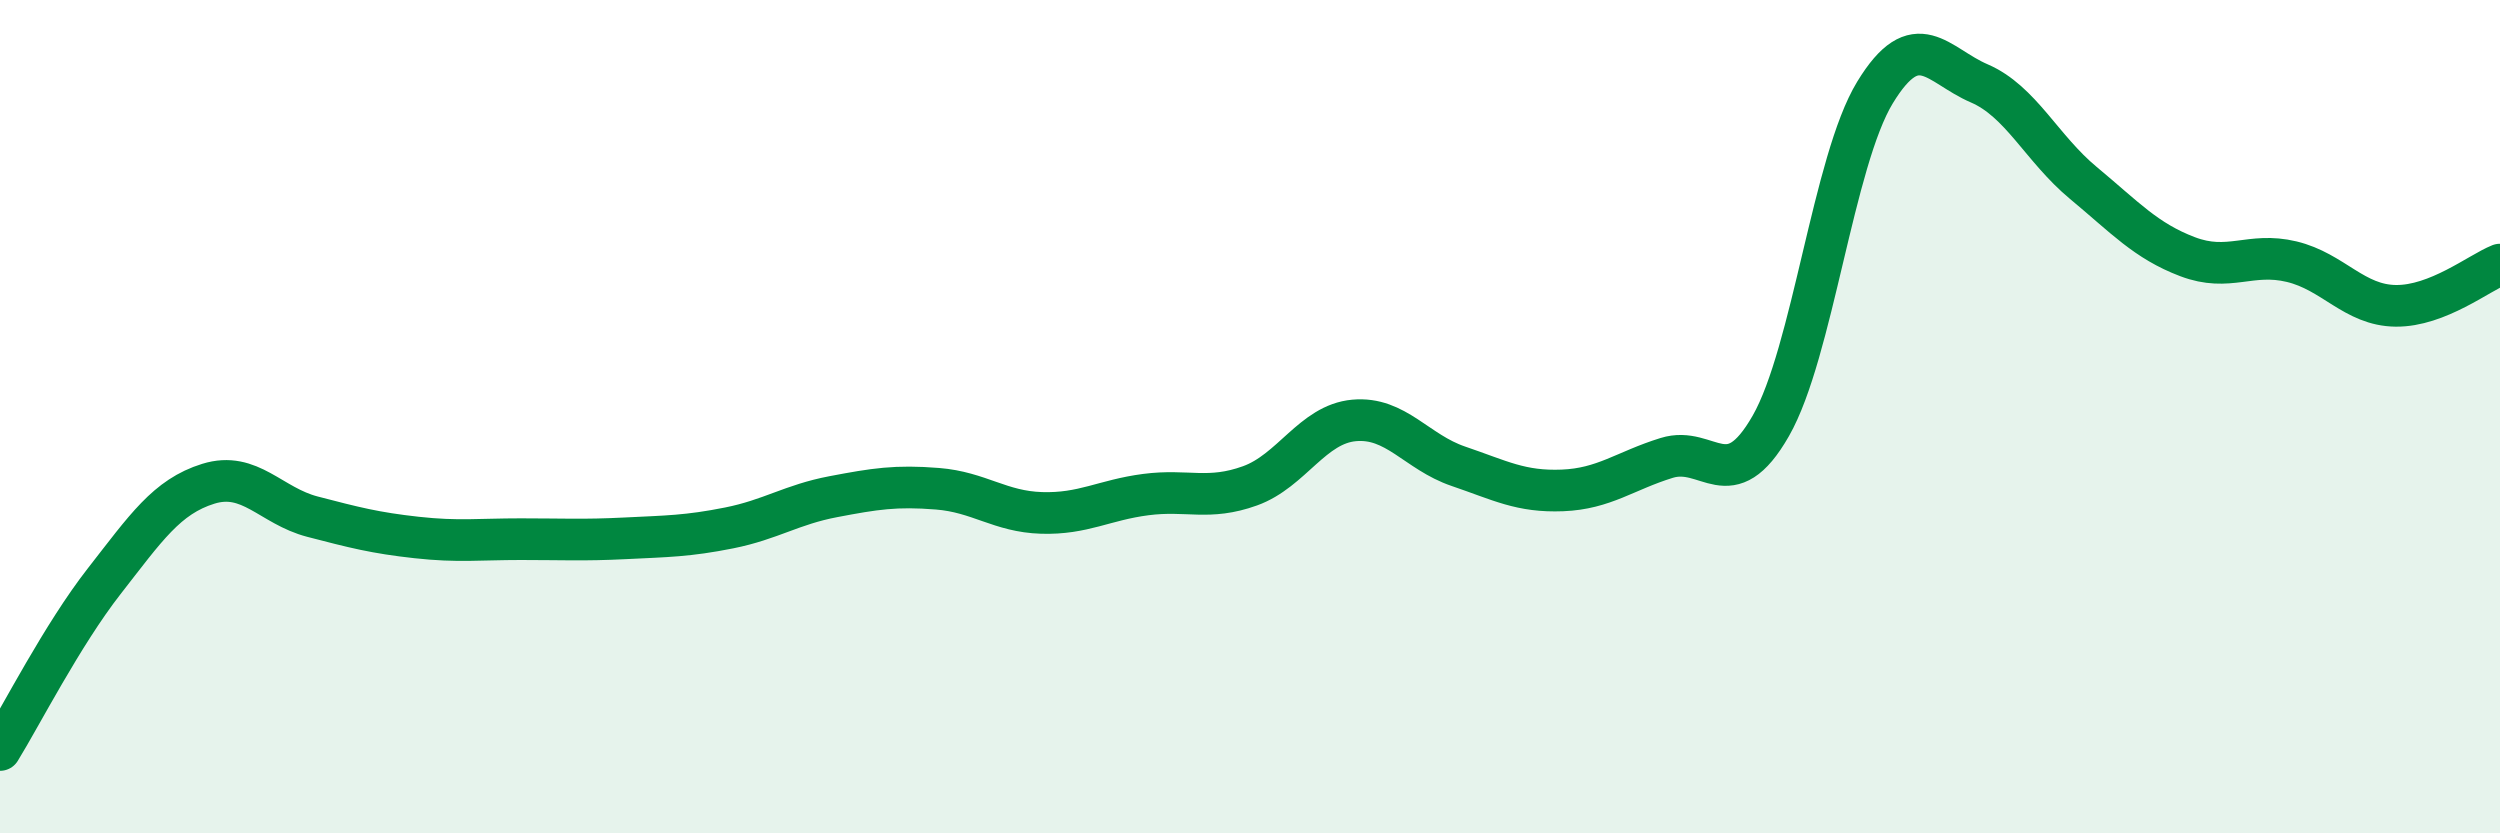
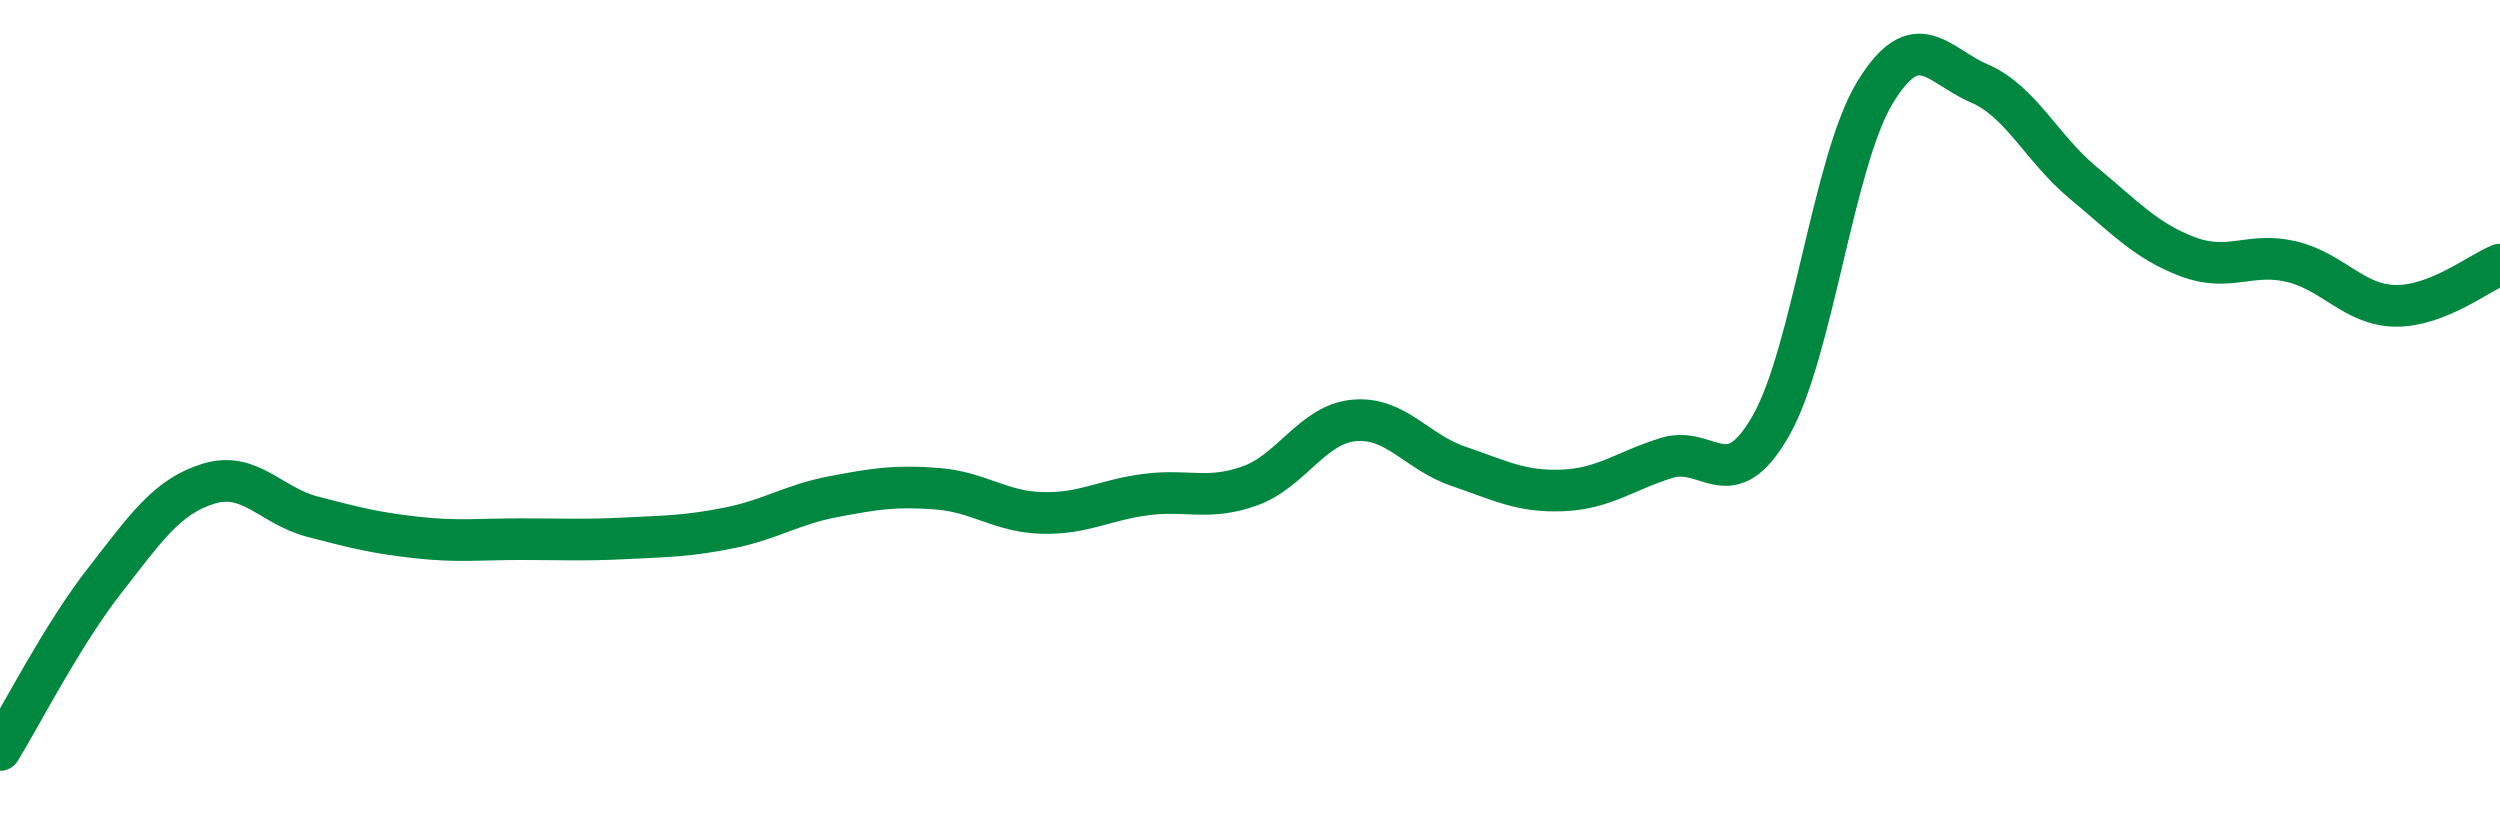
<svg xmlns="http://www.w3.org/2000/svg" width="60" height="20" viewBox="0 0 60 20">
-   <path d="M 0,18 C 0.5,17.19 1.5,15.23 2.5,13.95 C 3.5,12.67 4,11.92 5,11.61 C 6,11.3 6.5,12.14 7.5,12.4 C 8.5,12.66 9,12.79 10,12.9 C 11,13.01 11.5,12.94 12.5,12.94 C 13.5,12.94 14,12.97 15,12.92 C 16,12.87 16.5,12.87 17.5,12.67 C 18.5,12.47 19,12.11 20,11.92 C 21,11.73 21.5,11.65 22.5,11.73 C 23.5,11.81 24,12.28 25,12.31 C 26,12.34 26.5,12 27.5,11.87 C 28.5,11.74 29,12.02 30,11.66 C 31,11.3 31.5,10.18 32.5,10.09 C 33.5,10 34,10.85 35,11.19 C 36,11.53 36.5,11.81 37.5,11.77 C 38.5,11.73 39,11.3 40,10.99 C 41,10.68 41.5,11.97 42.5,10.22 C 43.5,8.47 44,3.86 45,2.22 C 46,0.58 46.5,1.57 47.5,2 C 48.5,2.43 49,3.56 50,4.39 C 51,5.22 51.5,5.78 52.5,6.16 C 53.5,6.54 54,6.04 55,6.28 C 56,6.52 56.5,7.33 57.5,7.34 C 58.5,7.35 59.5,6.55 60,6.35L60 20L0 20Z" fill="#008740" opacity="0.1" stroke-linecap="round" stroke-linejoin="round" />
  <path d="M 0,18 C 0.5,17.19 1.5,15.23 2.5,13.95 C 3.5,12.67 4,11.92 5,11.61 C 6,11.3 6.5,12.14 7.5,12.4 C 8.5,12.66 9,12.79 10,12.9 C 11,13.01 11.5,12.94 12.5,12.94 C 13.5,12.94 14,12.97 15,12.92 C 16,12.87 16.5,12.87 17.5,12.67 C 18.5,12.47 19,12.11 20,11.92 C 21,11.73 21.5,11.65 22.5,11.73 C 23.5,11.81 24,12.28 25,12.31 C 26,12.34 26.5,12 27.5,11.87 C 28.5,11.74 29,12.02 30,11.66 C 31,11.3 31.5,10.18 32.5,10.09 C 33.5,10 34,10.85 35,11.19 C 36,11.53 36.5,11.81 37.5,11.77 C 38.5,11.73 39,11.3 40,10.99 C 41,10.68 41.5,11.97 42.5,10.22 C 43.5,8.47 44,3.86 45,2.22 C 46,0.58 46.5,1.57 47.5,2 C 48.5,2.43 49,3.56 50,4.39 C 51,5.22 51.5,5.78 52.5,6.16 C 53.5,6.54 54,6.04 55,6.28 C 56,6.52 56.5,7.33 57.5,7.34 C 58.5,7.35 59.5,6.55 60,6.35" stroke="#008740" stroke-width="1" fill="none" stroke-linecap="round" stroke-linejoin="round" />
</svg>